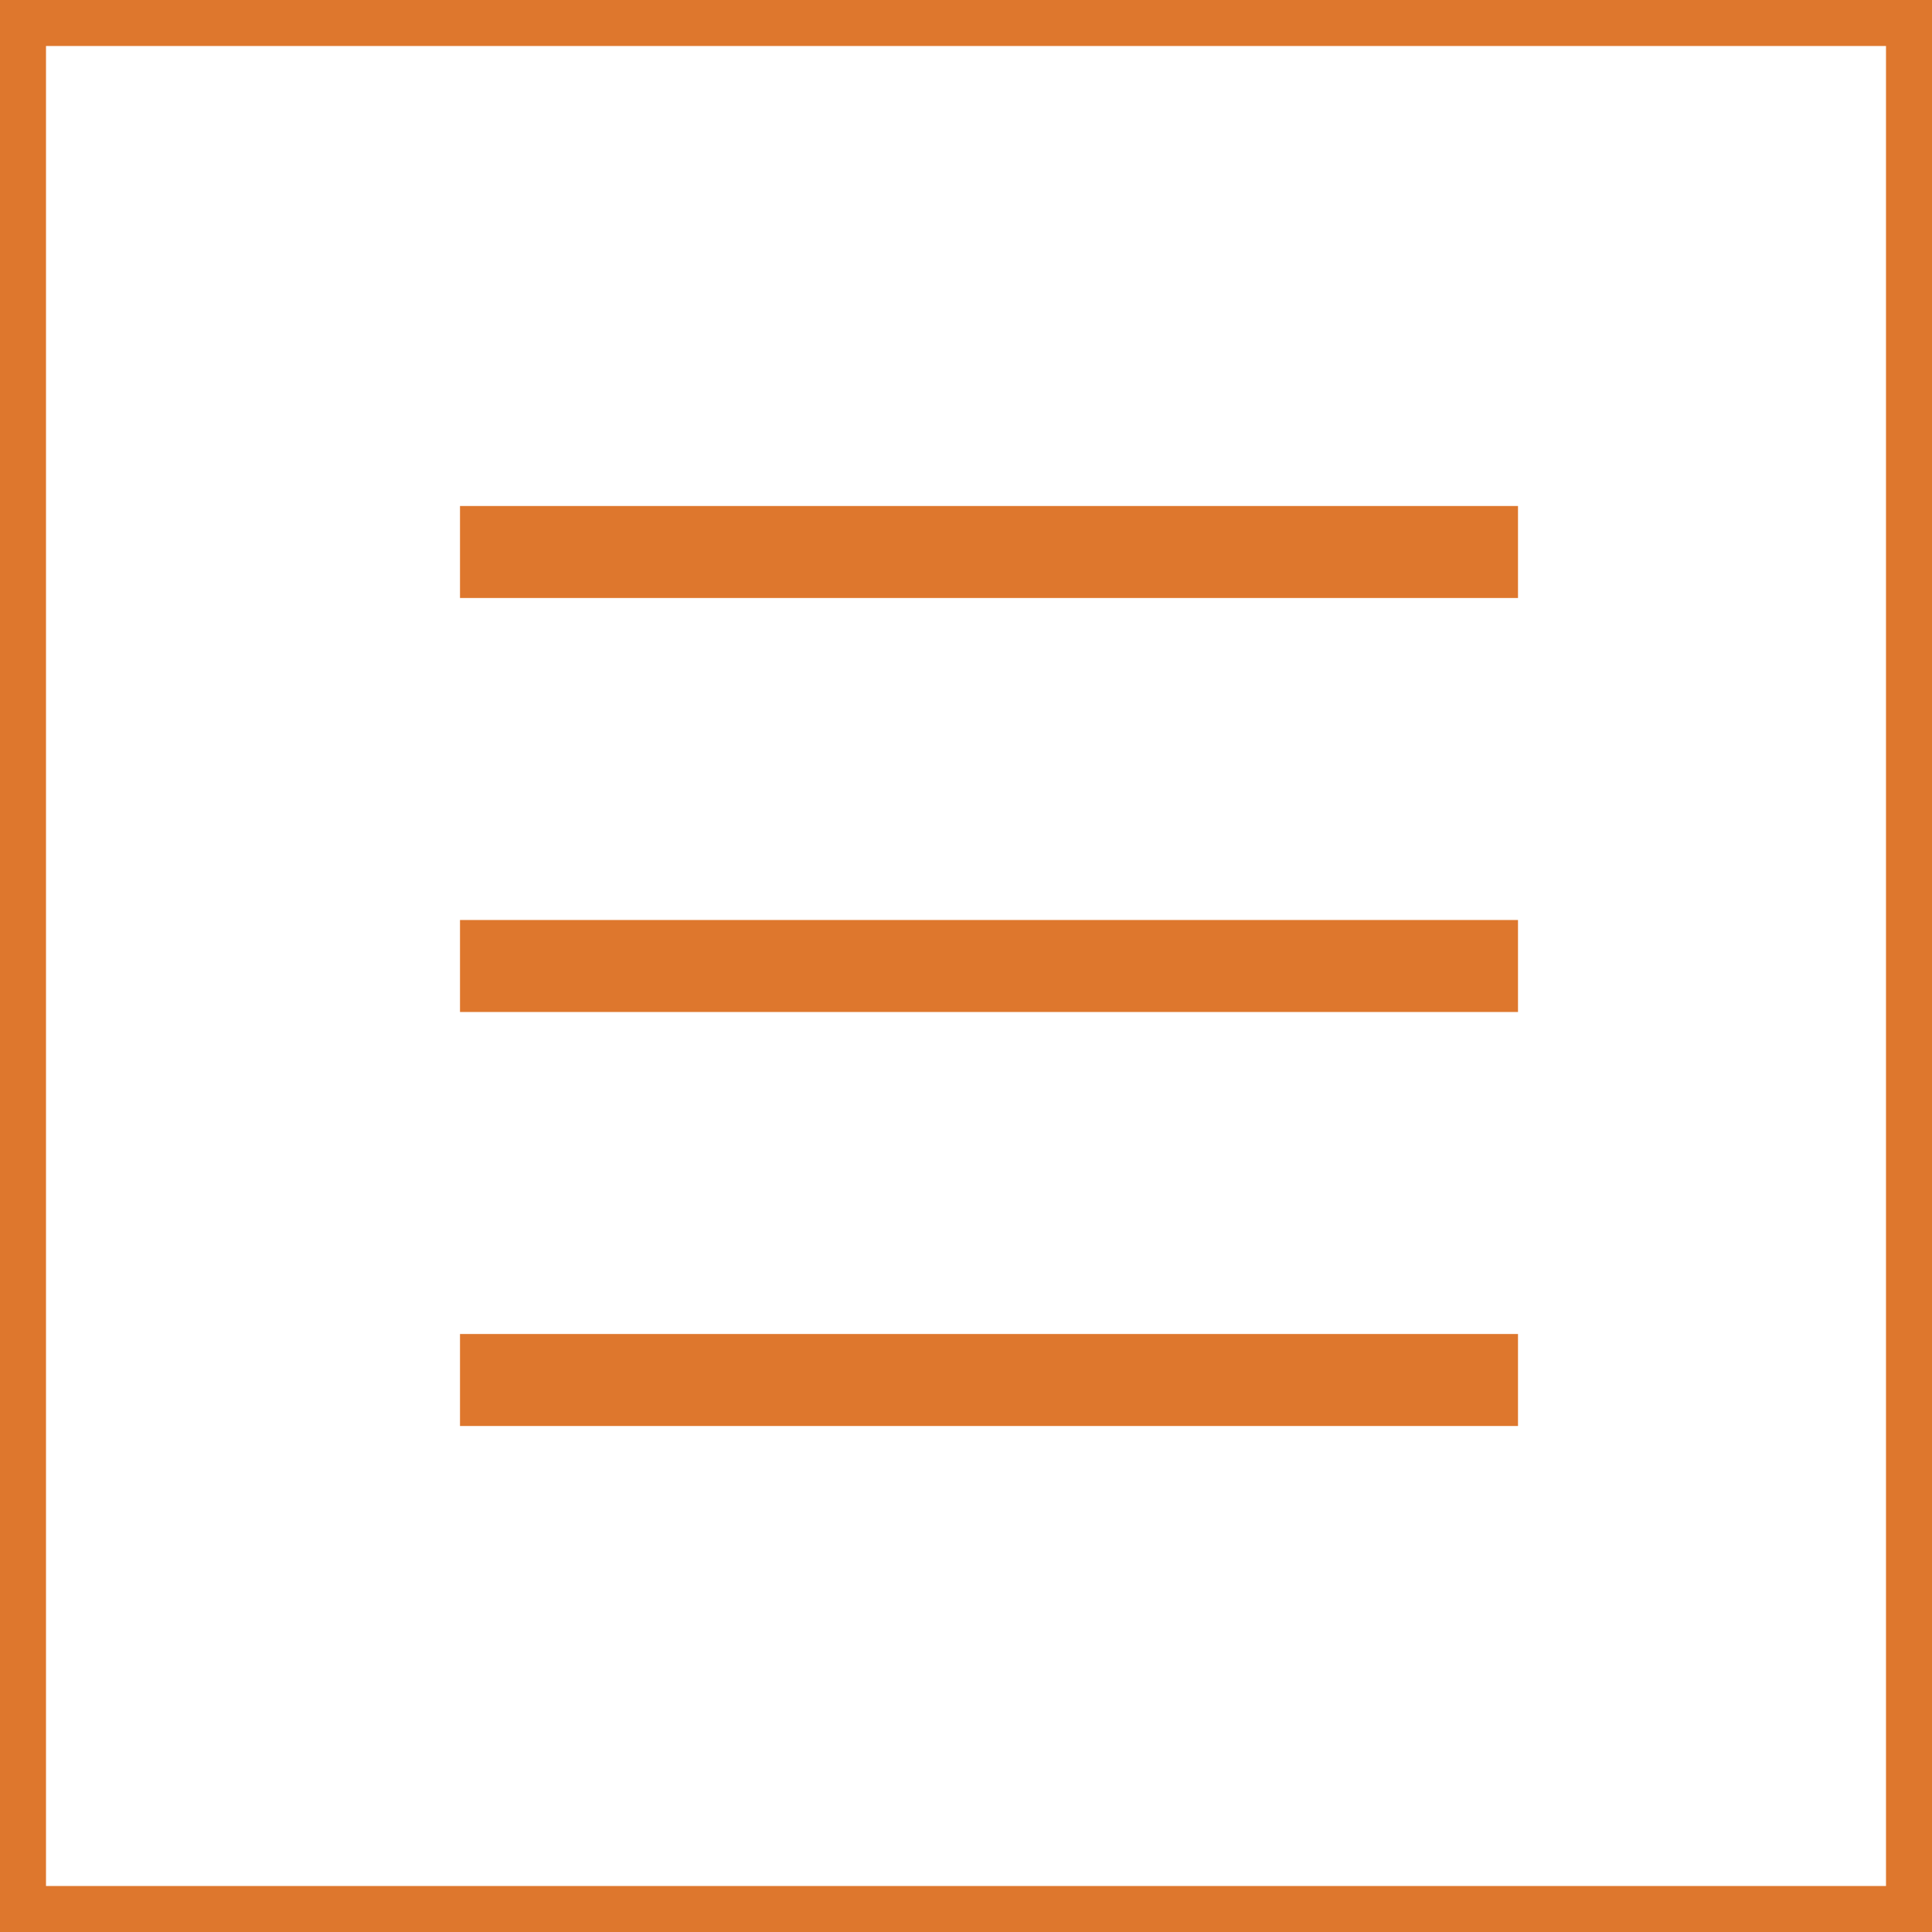
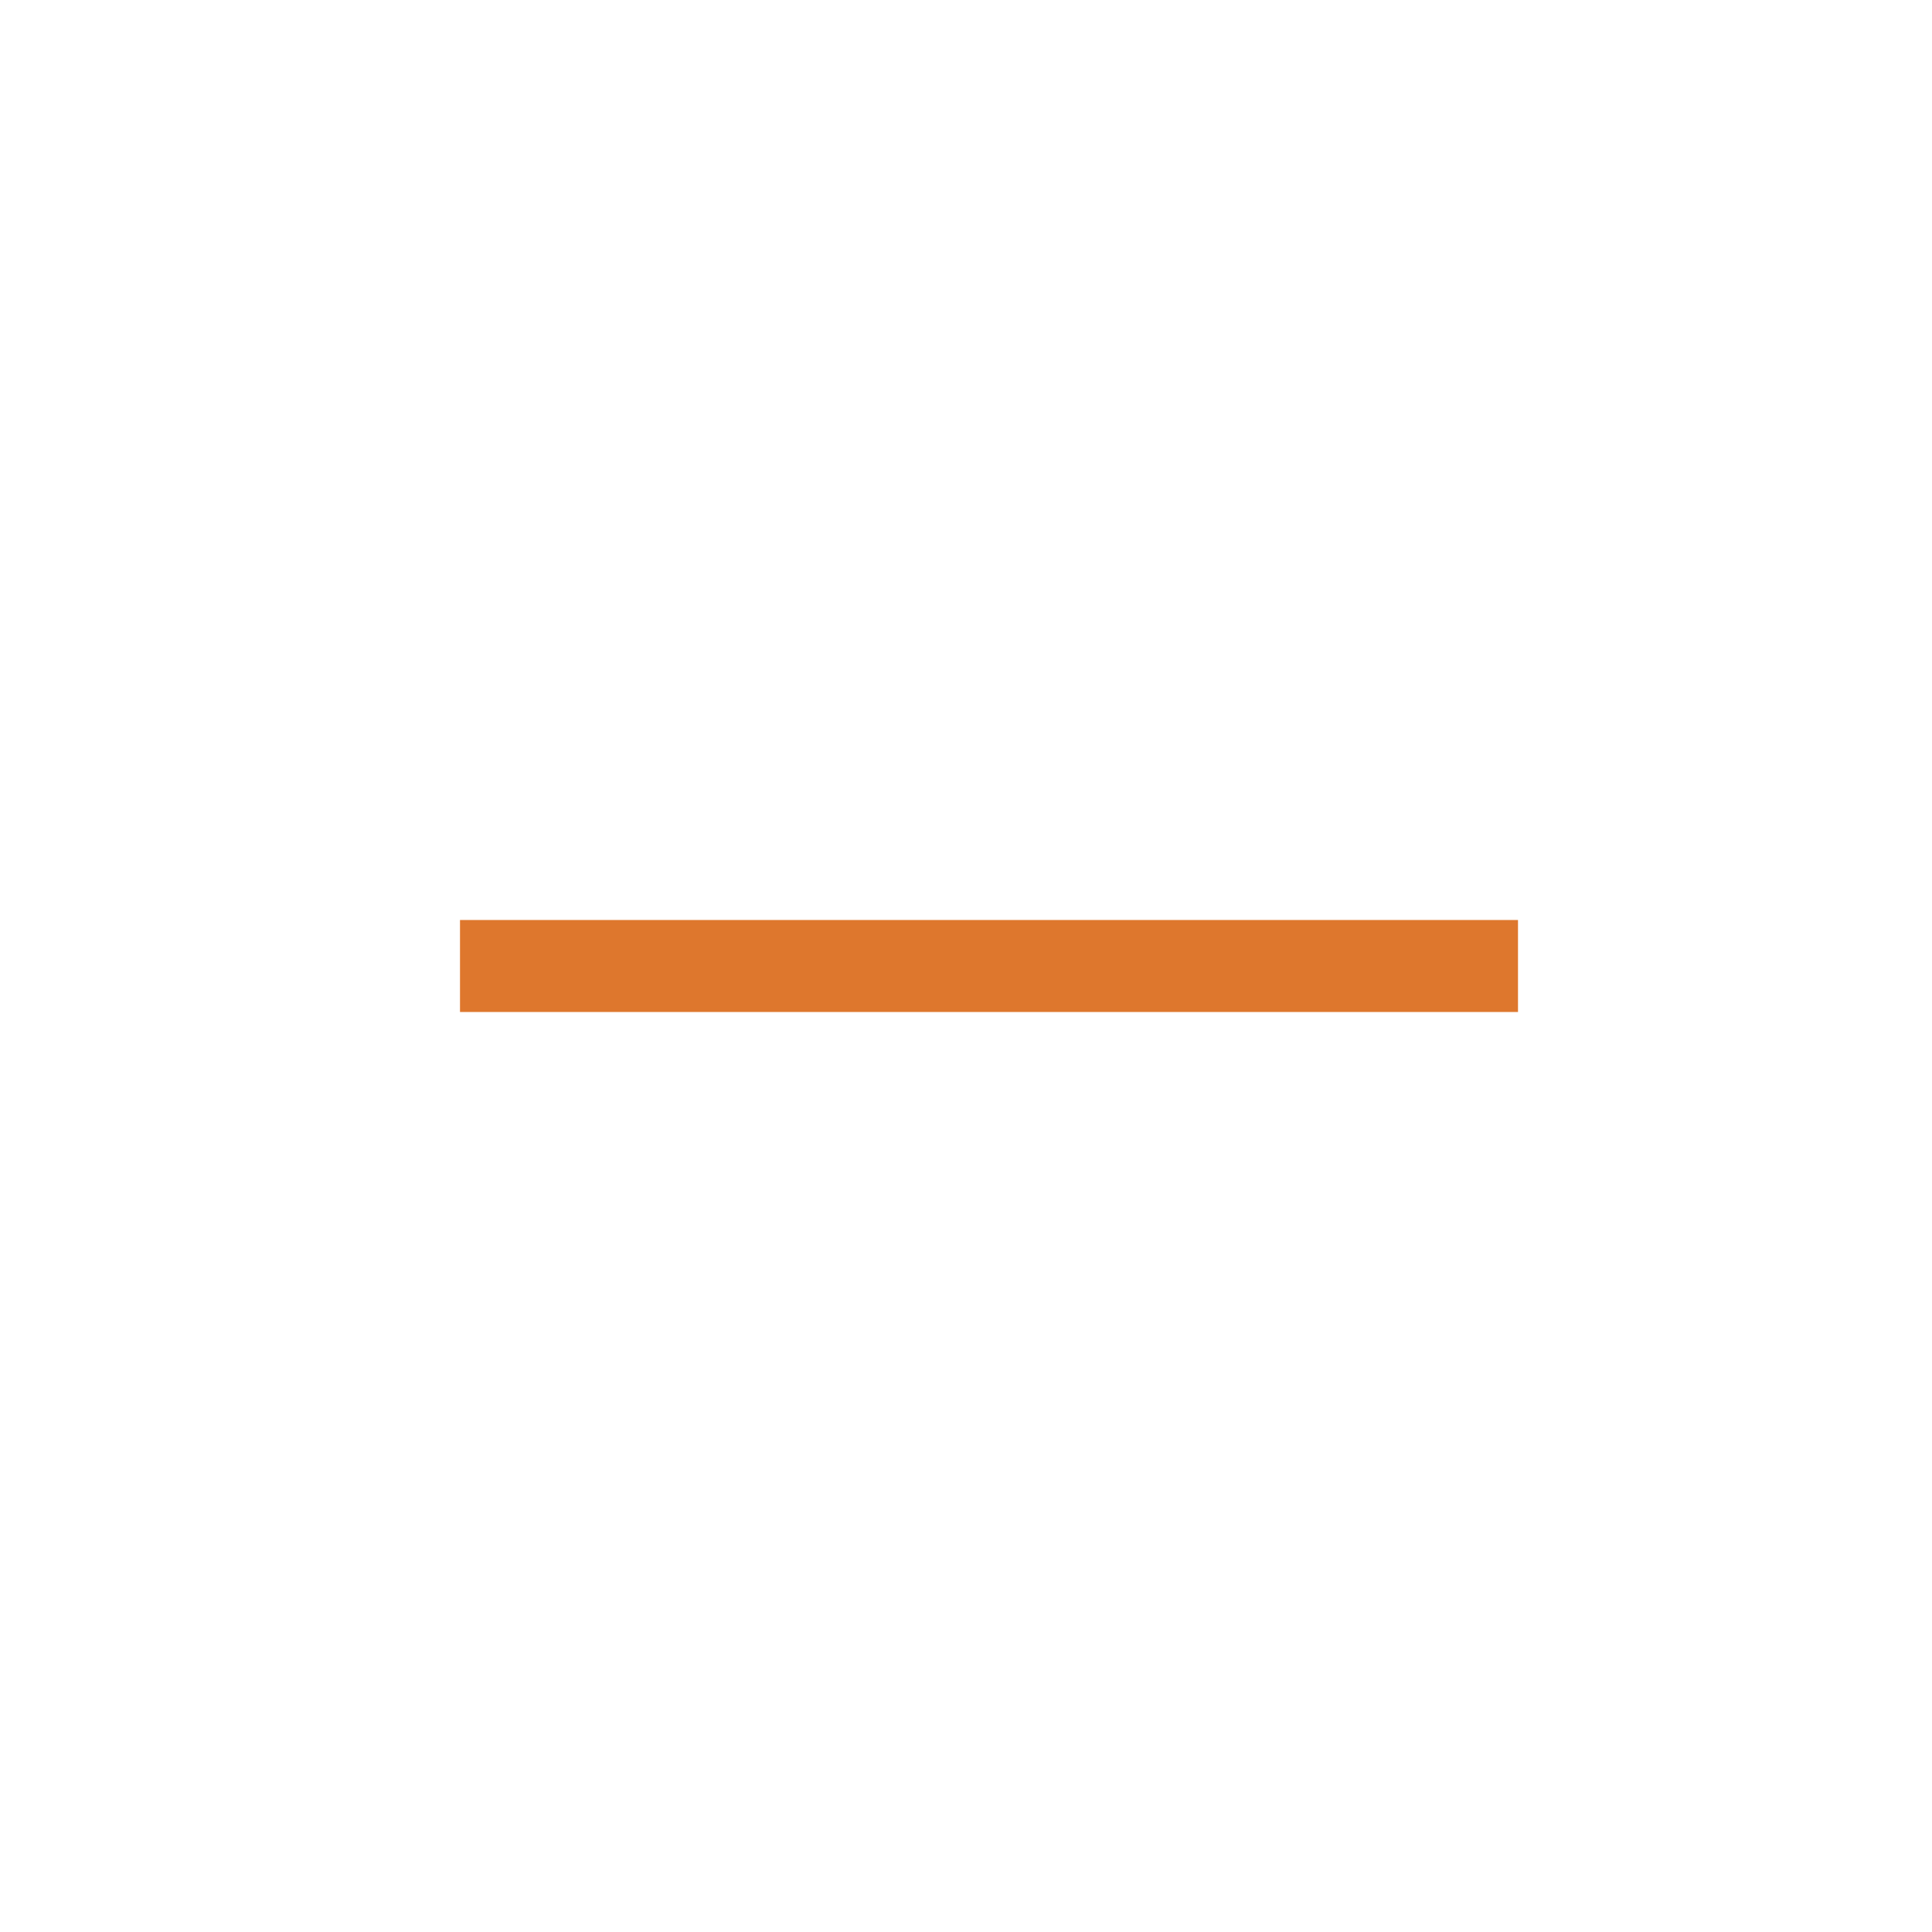
<svg xmlns="http://www.w3.org/2000/svg" width="42" height="42" viewBox="0 0 42 42">
  <g id="Group_49" data-name="Group 49" transform="translate(-576 -14)">
    <g id="Group_48" data-name="Group 48" transform="translate(585.882 25.272)">
-       <rect id="Rectangle_37" data-name="Rectangle 37" width="23" height="2" transform="translate(0.118 -0.272)" fill="#de772d" />
      <rect id="Rectangle_38" data-name="Rectangle 38" width="23" height="2" transform="translate(0.118 8.728)" fill="#de772d" />
-       <rect id="Rectangle_39" data-name="Rectangle 39" width="23" height="2" transform="translate(0.118 17.728)" fill="#de772d" />
    </g>
    <g id="Rectangle_40" data-name="Rectangle 40" transform="translate(576 14)" fill="none" stroke="#de772d" stroke-width="1">
-       <rect width="42" height="42" stroke="none" />
-       <rect x="0.5" y="0.5" width="41" height="41" fill="none" />
-     </g>
+       </g>
  </g>
</svg>